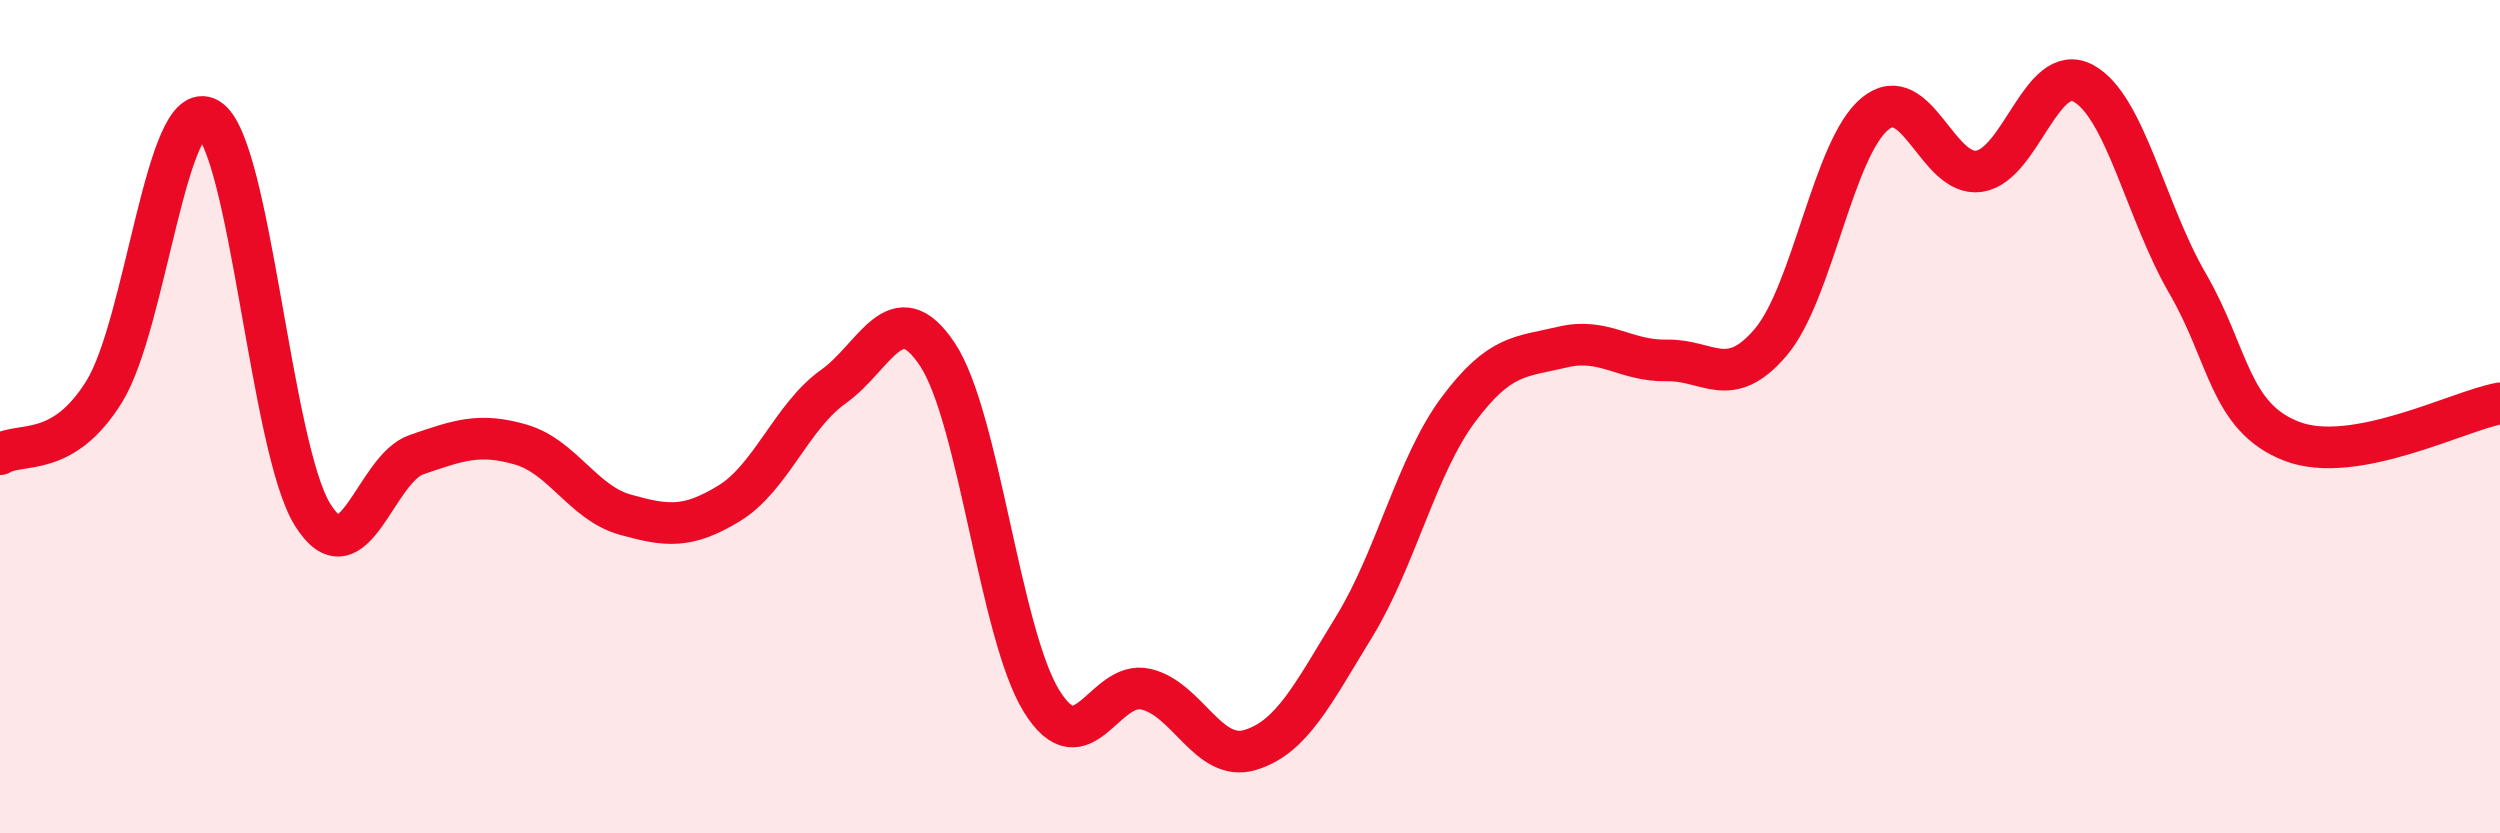
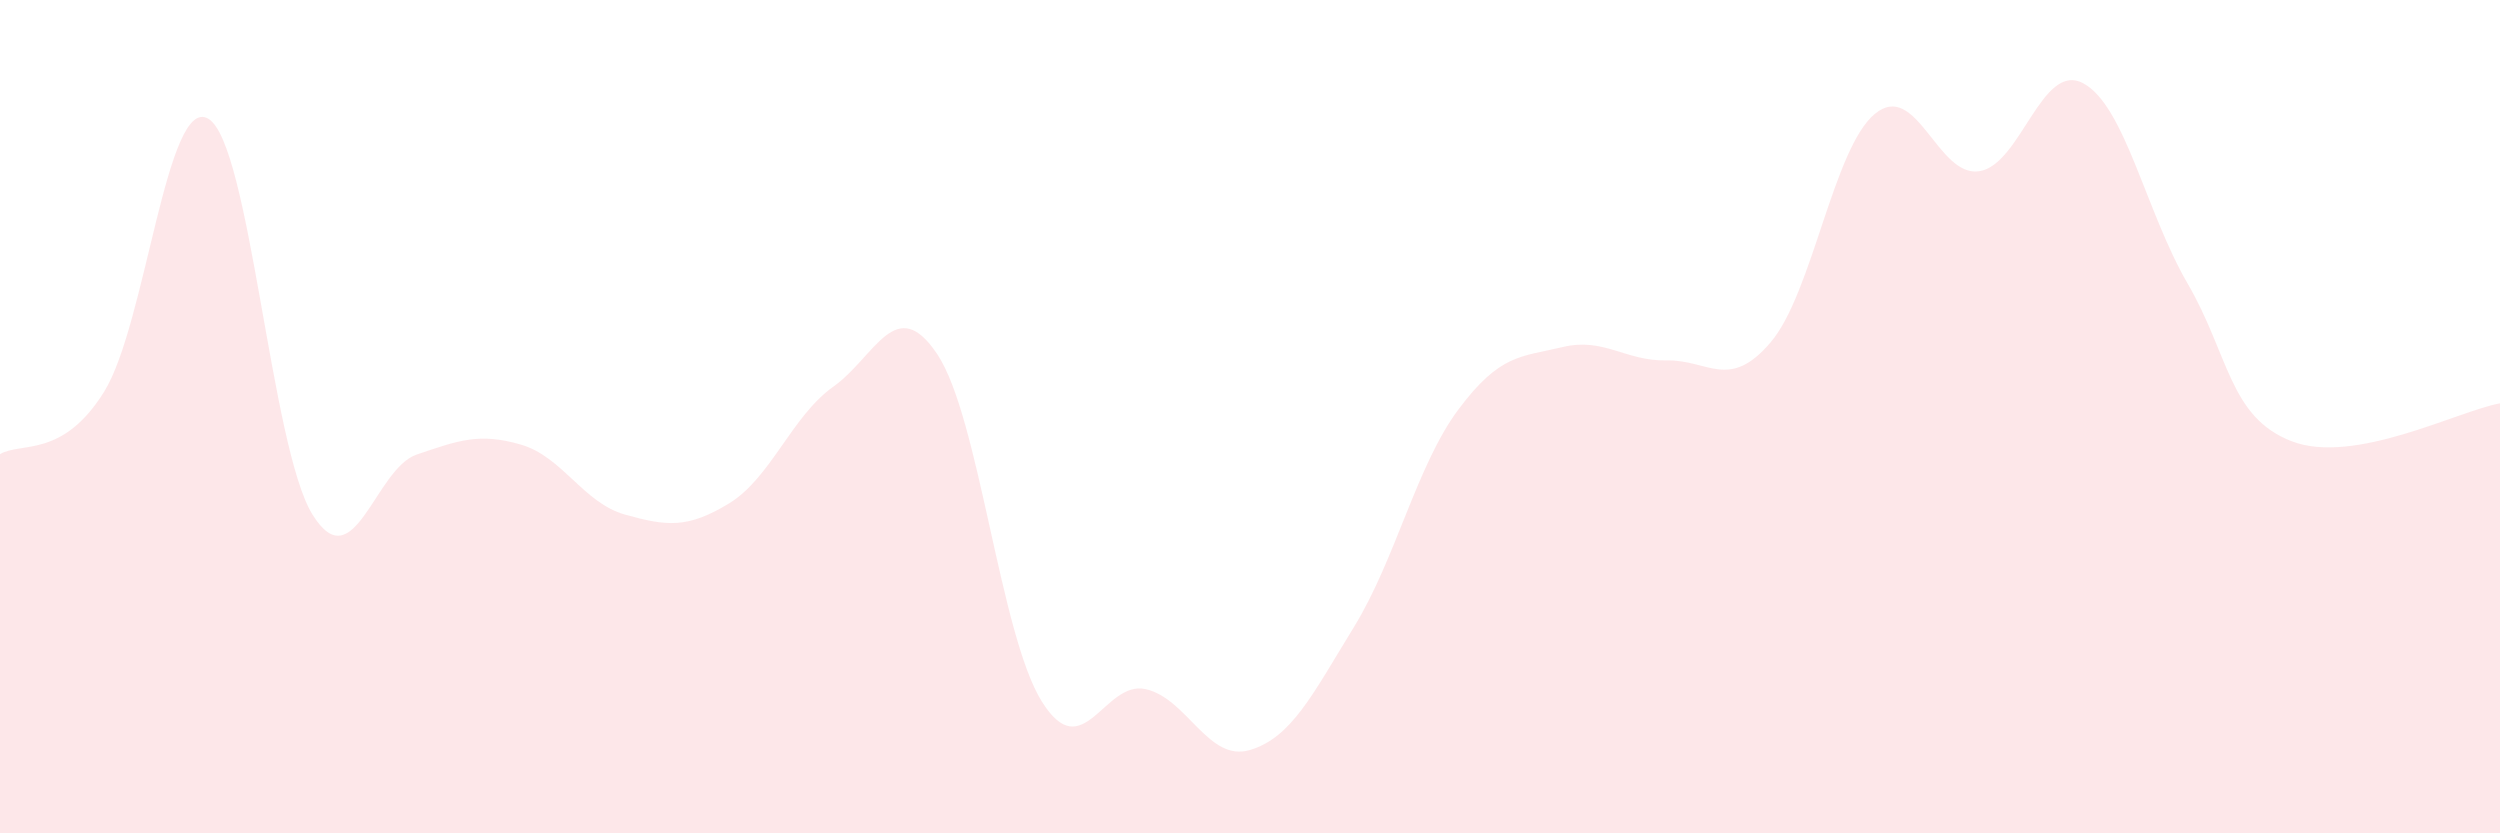
<svg xmlns="http://www.w3.org/2000/svg" width="60" height="20" viewBox="0 0 60 20">
  <path d="M 0,10.9 C 0.5,10.6 1.5,11.01 2.5,9.4 C 3.5,7.79 4,2.26 5,2.85 C 6,3.44 6.5,10.74 7.5,12.35 C 8.5,13.96 9,11.25 10,10.91 C 11,10.57 11.5,10.38 12.5,10.67 C 13.5,10.96 14,12.07 15,12.35 C 16,12.63 16.5,12.69 17.5,12.08 C 18.5,11.47 19,9.99 20,9.28 C 21,8.57 21.5,7 22.5,8.51 C 23.5,10.02 24,15.22 25,16.83 C 26,18.44 26.5,16.31 27.5,16.54 C 28.5,16.77 29,18.3 30,18 C 31,17.7 31.5,16.67 32.5,15.04 C 33.5,13.41 34,11.17 35,9.83 C 36,8.49 36.5,8.57 37.5,8.33 C 38.5,8.09 39,8.67 40,8.65 C 41,8.63 41.5,9.39 42.5,8.21 C 43.5,7.03 44,3.55 45,2.73 C 46,1.91 46.5,4.26 47.5,4.11 C 48.5,3.96 49,1.46 50,2 C 51,2.54 51.5,5.08 52.5,6.8 C 53.5,8.52 53.5,10.01 55,10.59 C 56.5,11.17 59,9.86 60,9.68L60 20L0 20Z" fill="#EB0A25" opacity="0.1" stroke-linecap="round" stroke-linejoin="round" />
-   <path d="M 0,10.9 C 0.5,10.6 1.5,11.01 2.5,9.4 C 3.5,7.79 4,2.26 5,2.85 C 6,3.44 6.5,10.74 7.5,12.35 C 8.5,13.96 9,11.25 10,10.91 C 11,10.57 11.5,10.38 12.5,10.67 C 13.5,10.96 14,12.07 15,12.35 C 16,12.63 16.5,12.69 17.5,12.08 C 18.5,11.47 19,9.99 20,9.28 C 21,8.57 21.5,7 22.5,8.51 C 23.5,10.02 24,15.22 25,16.83 C 26,18.44 26.5,16.31 27.5,16.54 C 28.5,16.77 29,18.3 30,18 C 31,17.7 31.5,16.67 32.5,15.04 C 33.5,13.41 34,11.17 35,9.83 C 36,8.49 36.5,8.57 37.5,8.33 C 38.5,8.09 39,8.67 40,8.65 C 41,8.63 41.5,9.39 42.5,8.21 C 43.5,7.03 44,3.55 45,2.73 C 46,1.91 46.5,4.26 47.5,4.11 C 48.5,3.96 49,1.46 50,2 C 51,2.54 51.5,5.08 52.5,6.8 C 53.5,8.52 53.5,10.01 55,10.59 C 56.5,11.17 59,9.86 60,9.68" stroke="#EB0A25" stroke-width="1" fill="none" stroke-linecap="round" stroke-linejoin="round" />
</svg>